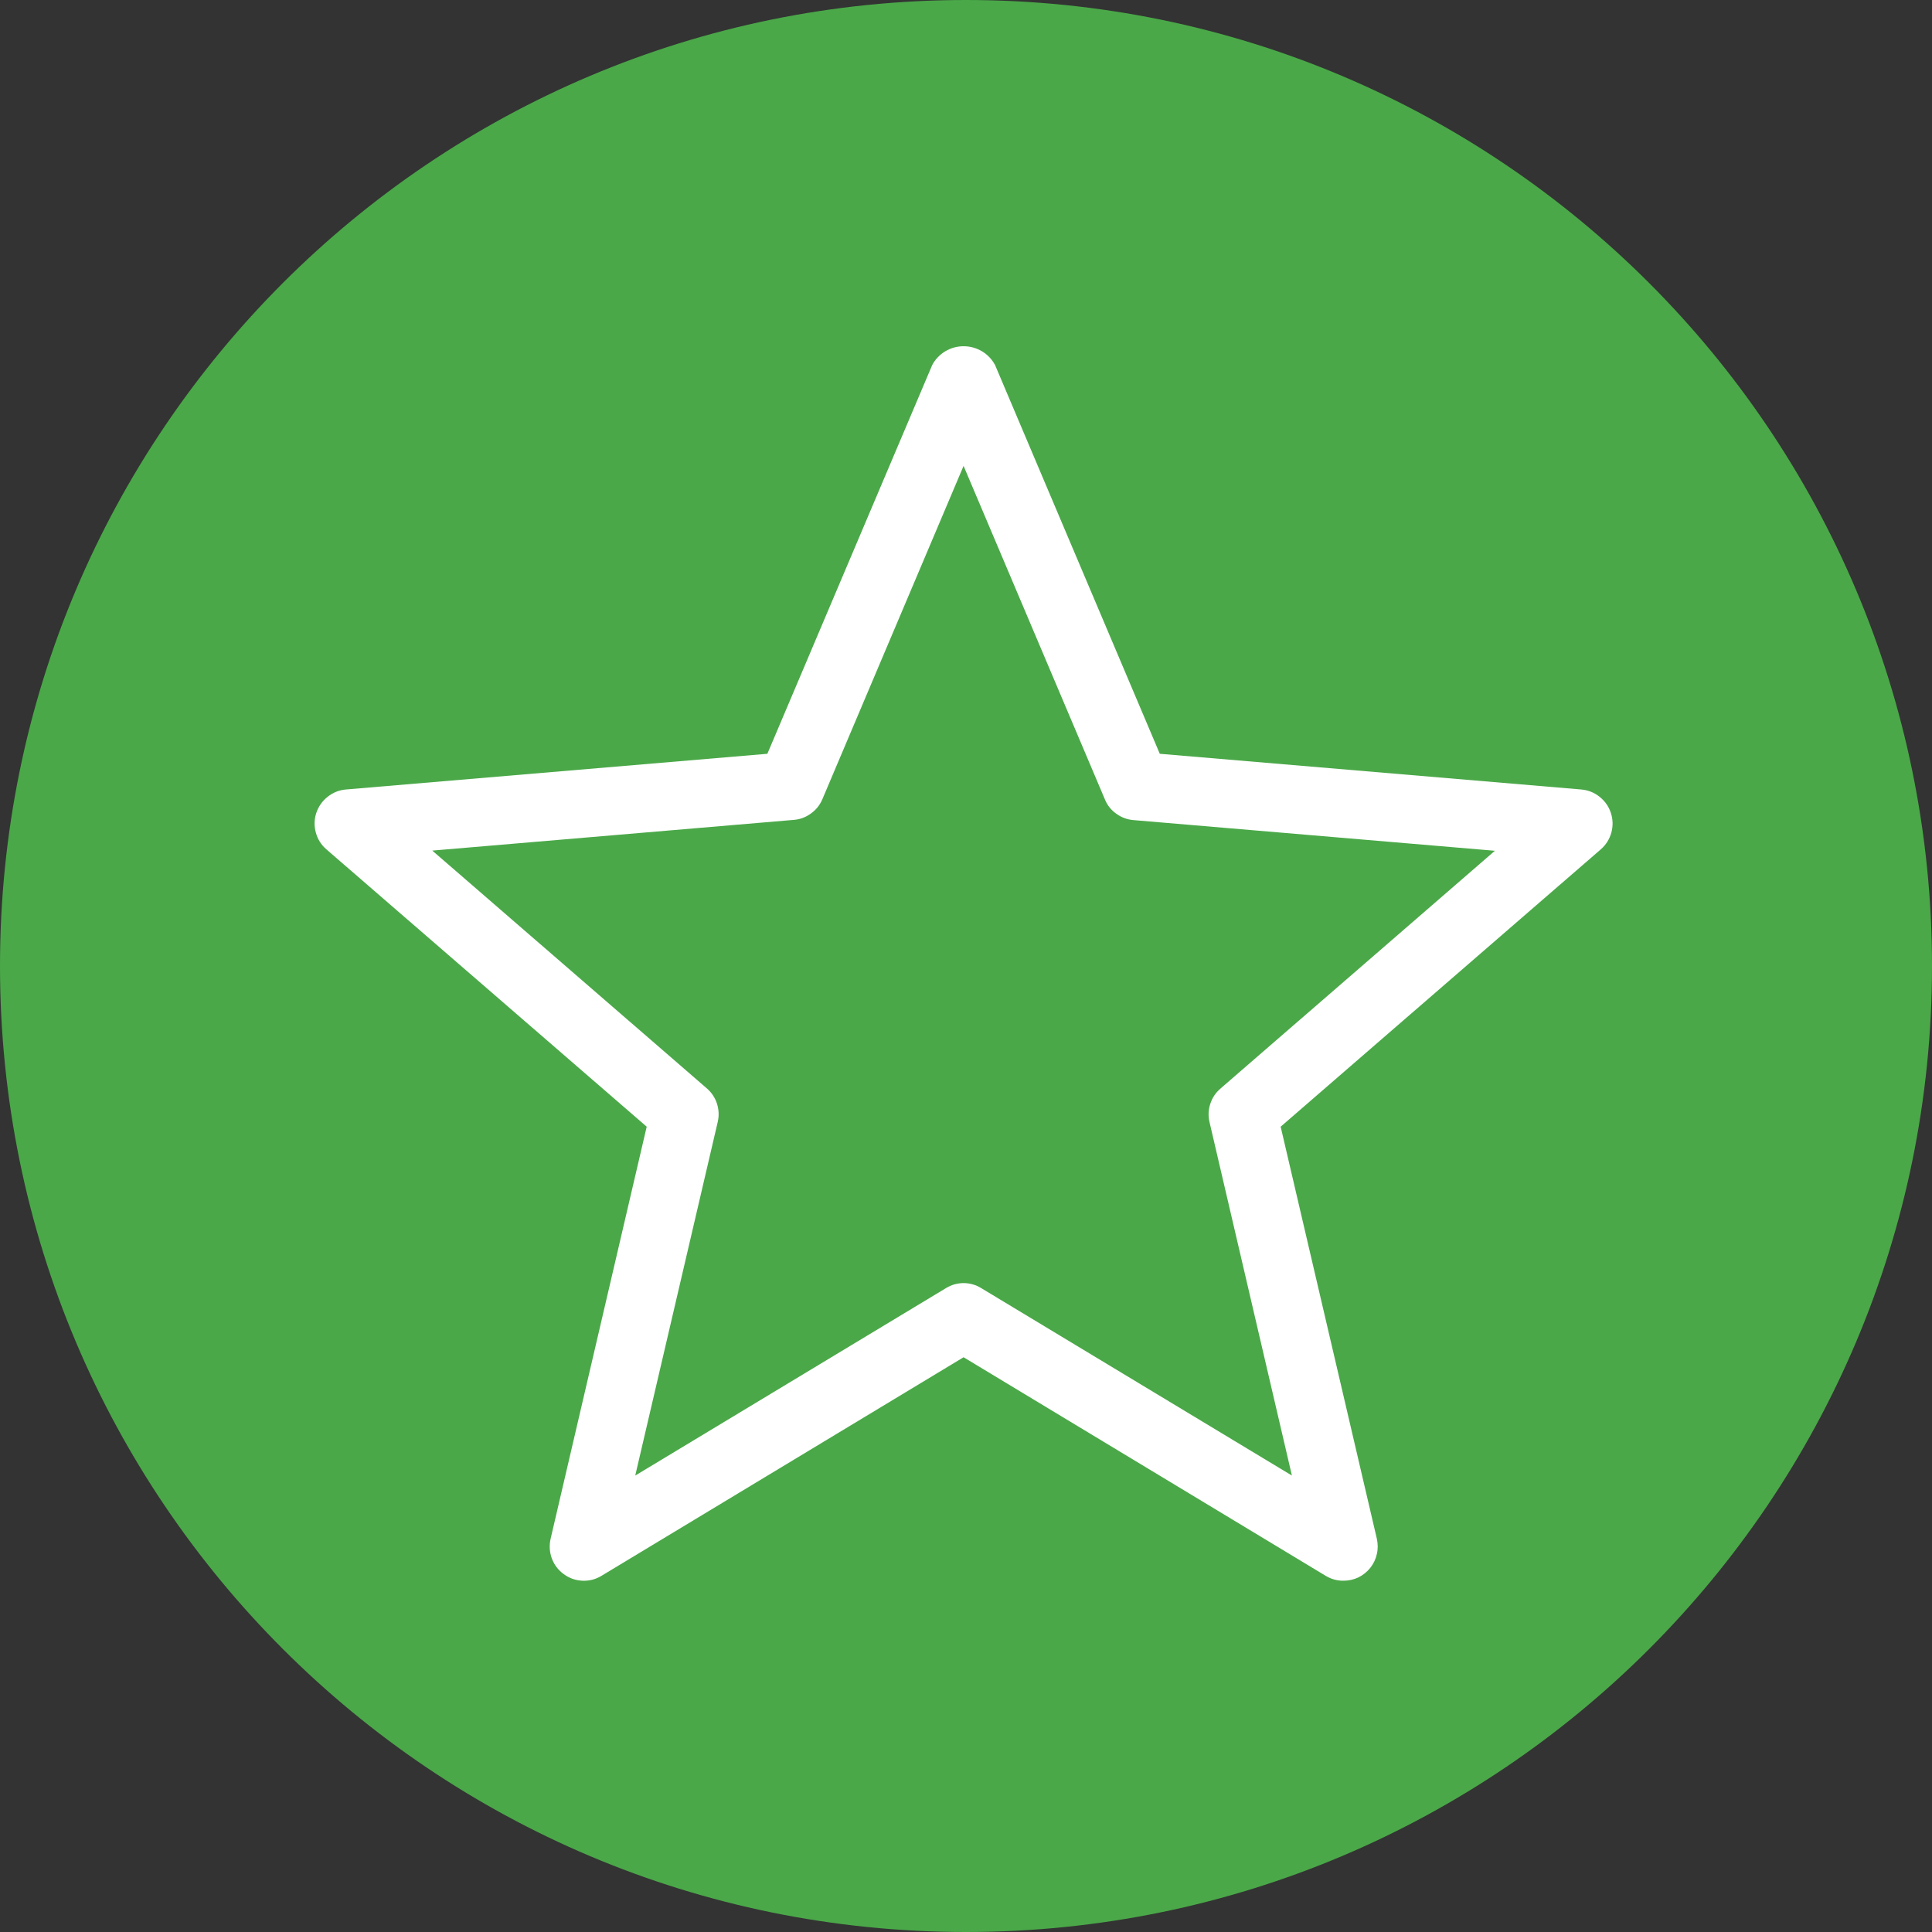
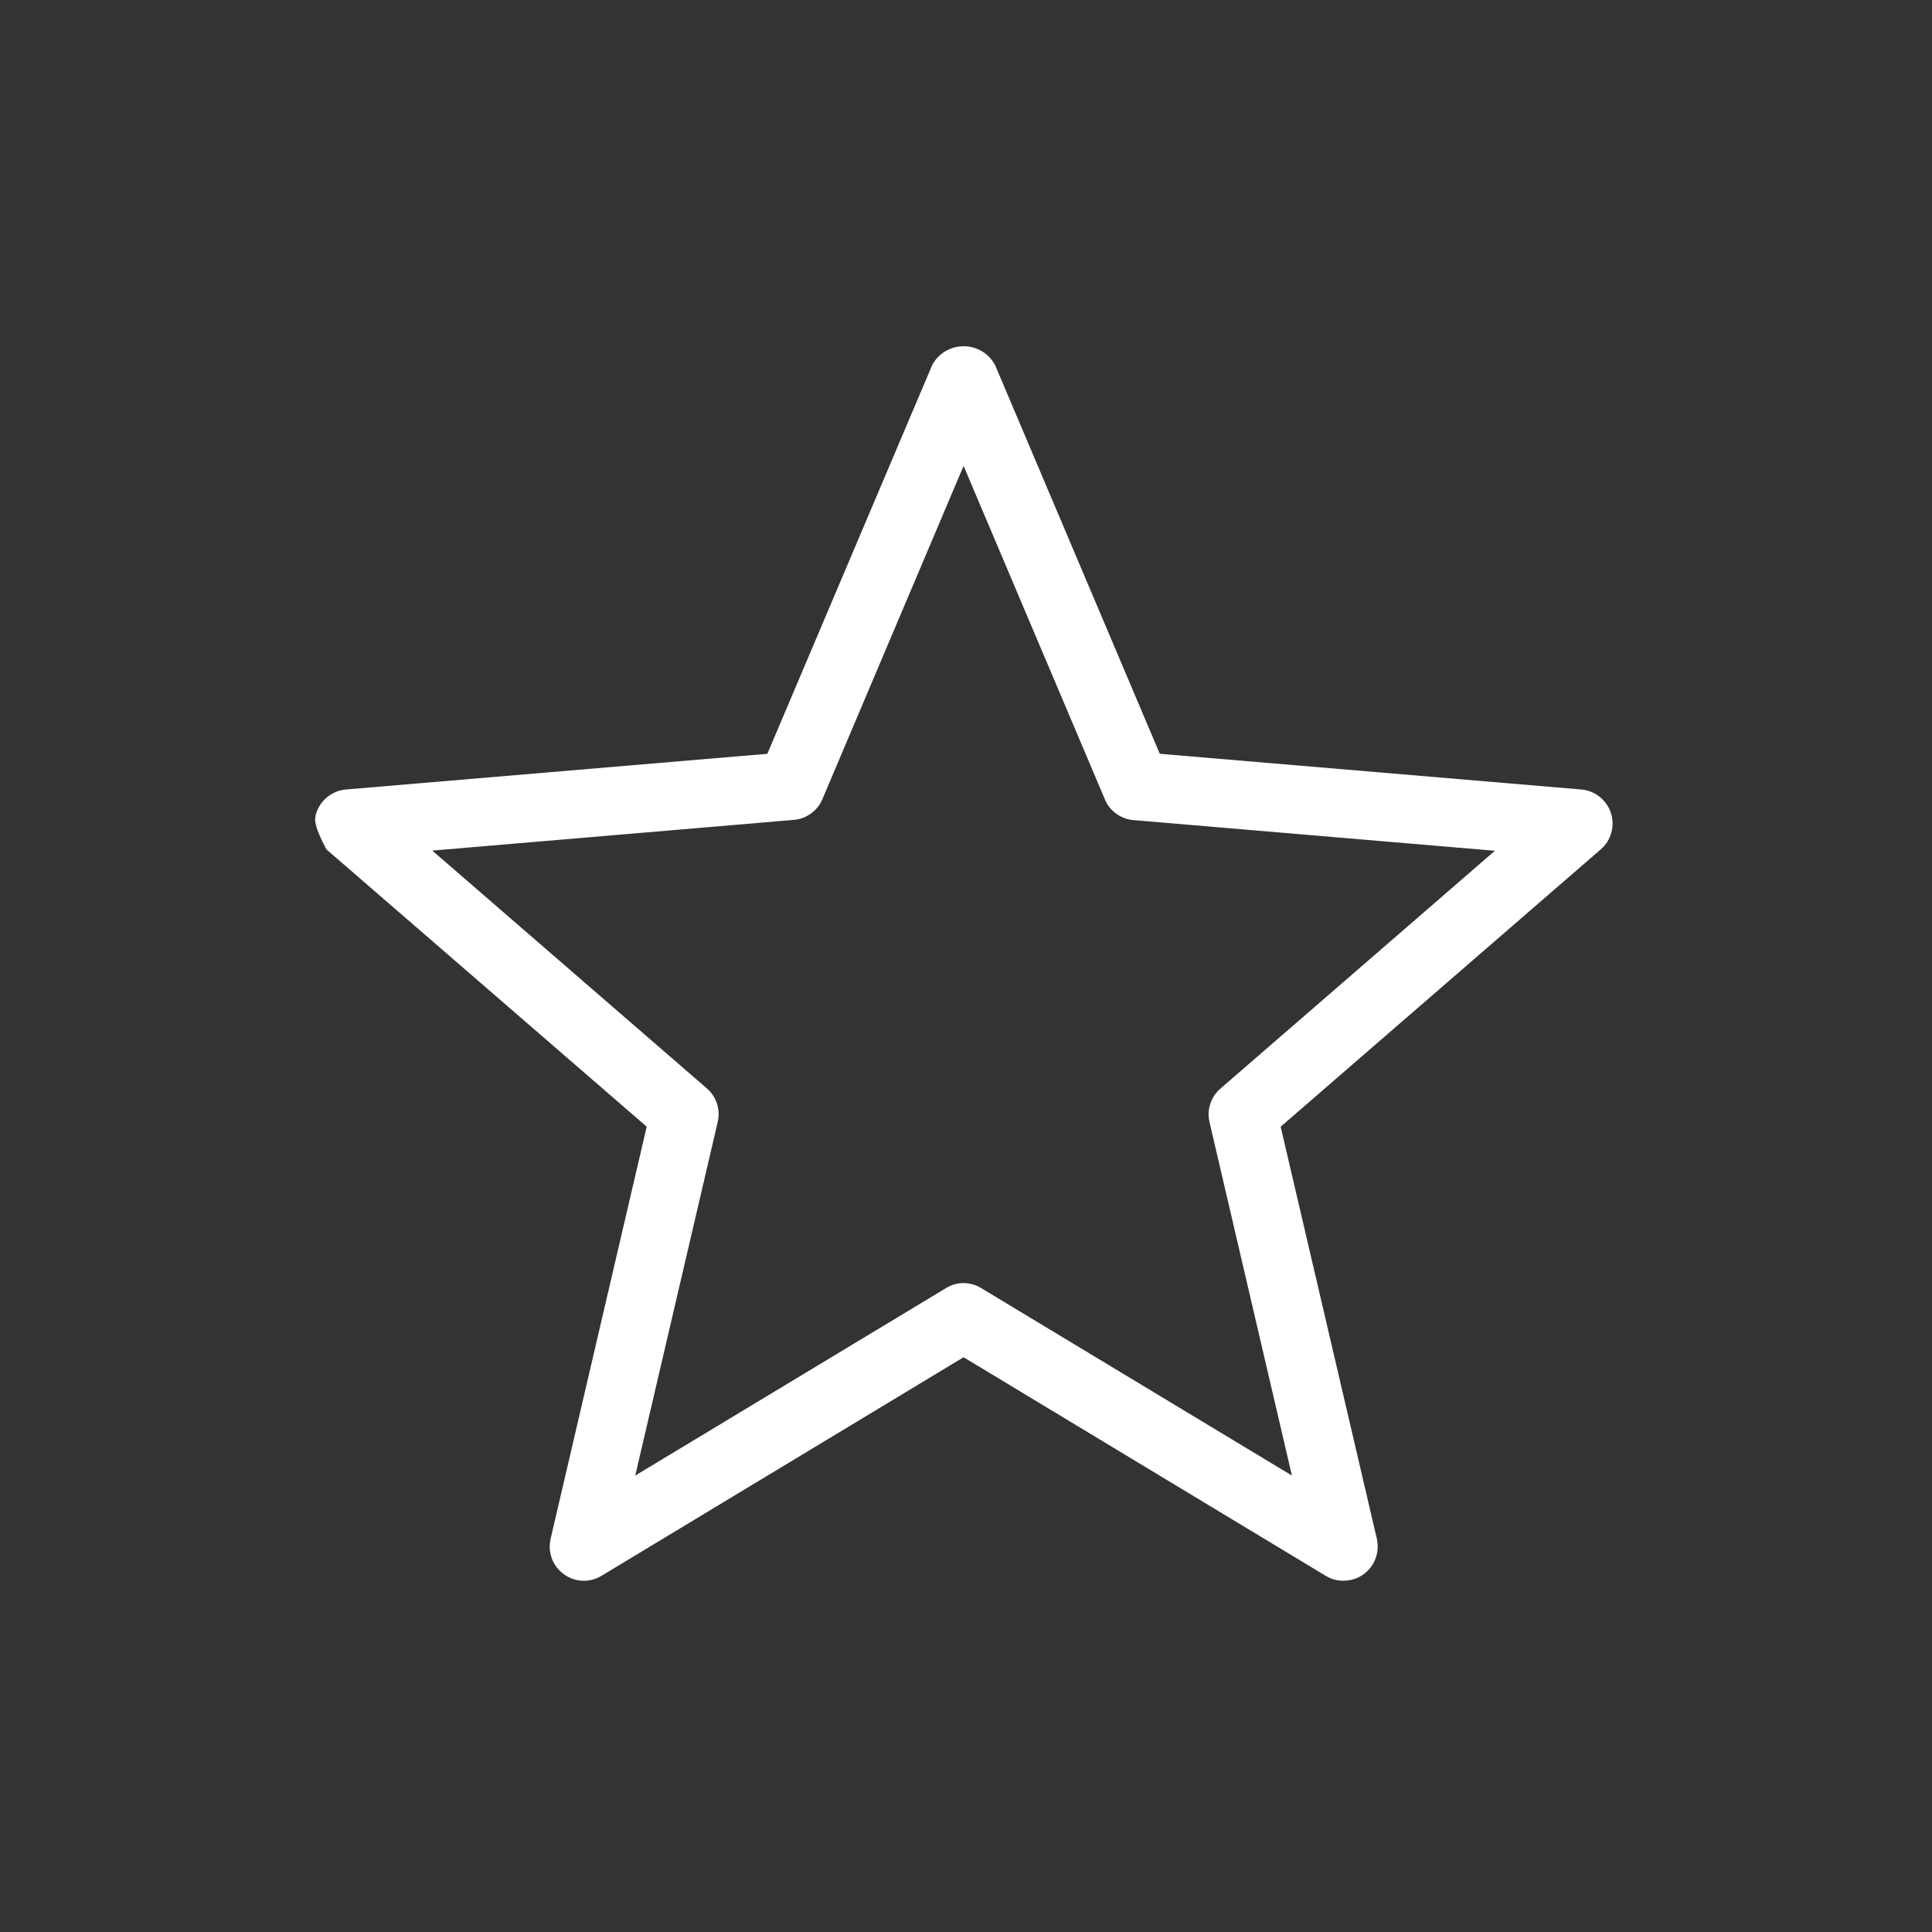
<svg xmlns="http://www.w3.org/2000/svg" width="100" zoomAndPan="magnify" viewBox="0 0 75 75" height="100" preserveAspectRatio="xMidYMid meet" version="1.2">
  <rect x="0" y="0" width="75" height="75" fill="#333333" stroke="none" />
  <defs>
    <clipPath id="ad1c83cf1e">
-       <path d="M 37.5 0 C 16.789 0 0 16.789 0 37.5 C 0 58.211 16.789 75 37.5 75 C 58.211 75 75 58.211 75 37.5 C 75 16.789 58.211 0 37.5 0 Z M 37.5 0 " />
-     </clipPath>
+       </clipPath>
    <clipPath id="3b915728b8">
      <path d="M 12.199 13.438 L 63 13.438 L 63 61.438 L 12.199 61.438 Z M 12.199 13.438 " />
    </clipPath>
  </defs>
  <g id="6f35a76bd6">
    <g clip-rule="nonzero" clip-path="url(#ad1c83cf1e)">
      <rect x="0" width="75" y="0" height="75" style="fill:#4aa848;fill-opacity:1;stroke:none;" />
    </g>
    <g clip-rule="nonzero" clip-path="url(#3b915728b8)">
-       <path style=" stroke:none;fill-rule:nonzero;fill:#ffffff;fill-opacity:1;" d="M 52.156 61.363 C 51.906 61.367 51.676 61.301 51.461 61.172 L 37.406 52.688 L 23.352 61.172 C 23.121 61.312 22.875 61.375 22.609 61.363 C 22.344 61.352 22.102 61.266 21.887 61.109 C 21.672 60.953 21.516 60.75 21.422 60.5 C 21.332 60.25 21.316 59.996 21.375 59.734 L 25.105 43.738 L 12.672 32.973 C 12.469 32.797 12.332 32.582 12.262 32.324 C 12.191 32.07 12.195 31.812 12.277 31.562 C 12.363 31.309 12.508 31.098 12.715 30.934 C 12.926 30.766 13.16 30.672 13.426 30.648 L 29.789 29.262 L 36.188 14.172 C 36.305 13.949 36.477 13.77 36.695 13.637 C 36.914 13.508 37.152 13.441 37.406 13.441 C 37.664 13.441 37.898 13.508 38.121 13.637 C 38.34 13.77 38.508 13.949 38.629 14.172 L 45.023 29.262 L 61.387 30.648 C 61.652 30.672 61.891 30.766 62.098 30.934 C 62.305 31.098 62.453 31.309 62.535 31.562 C 62.617 31.816 62.621 32.07 62.551 32.328 C 62.477 32.582 62.344 32.797 62.141 32.973 L 49.715 43.738 L 53.449 59.734 C 53.492 59.934 53.496 60.129 53.449 60.328 C 53.406 60.527 53.32 60.703 53.195 60.863 C 53.07 61.02 52.914 61.145 52.734 61.234 C 52.551 61.32 52.359 61.363 52.156 61.363 Z M 37.406 49.809 C 37.652 49.812 37.879 49.875 38.09 50.004 L 50.152 57.281 L 46.953 43.559 C 46.898 43.32 46.906 43.082 46.984 42.848 C 47.059 42.617 47.191 42.418 47.379 42.258 L 58.031 33.027 L 44 31.836 C 43.758 31.816 43.535 31.734 43.336 31.59 C 43.137 31.449 42.988 31.266 42.895 31.039 L 37.406 18.086 L 31.922 31.031 C 31.824 31.258 31.676 31.441 31.477 31.582 C 31.277 31.727 31.059 31.809 30.812 31.828 L 16.781 33.02 L 27.438 42.25 C 27.625 42.41 27.754 42.609 27.832 42.84 C 27.906 43.074 27.918 43.312 27.863 43.551 L 24.66 57.281 L 36.723 50.004 C 36.934 49.875 37.16 49.812 37.406 49.809 Z M 37.406 49.809 " />
+       <path style=" stroke:none;fill-rule:nonzero;fill:#ffffff;fill-opacity:1;" d="M 52.156 61.363 C 51.906 61.367 51.676 61.301 51.461 61.172 L 37.406 52.688 L 23.352 61.172 C 23.121 61.312 22.875 61.375 22.609 61.363 C 22.344 61.352 22.102 61.266 21.887 61.109 C 21.672 60.953 21.516 60.75 21.422 60.5 C 21.332 60.25 21.316 59.996 21.375 59.734 L 25.105 43.738 L 12.672 32.973 C 12.191 32.07 12.195 31.812 12.277 31.562 C 12.363 31.309 12.508 31.098 12.715 30.934 C 12.926 30.766 13.16 30.672 13.426 30.648 L 29.789 29.262 L 36.188 14.172 C 36.305 13.949 36.477 13.77 36.695 13.637 C 36.914 13.508 37.152 13.441 37.406 13.441 C 37.664 13.441 37.898 13.508 38.121 13.637 C 38.34 13.77 38.508 13.949 38.629 14.172 L 45.023 29.262 L 61.387 30.648 C 61.652 30.672 61.891 30.766 62.098 30.934 C 62.305 31.098 62.453 31.309 62.535 31.562 C 62.617 31.816 62.621 32.07 62.551 32.328 C 62.477 32.582 62.344 32.797 62.141 32.973 L 49.715 43.738 L 53.449 59.734 C 53.492 59.934 53.496 60.129 53.449 60.328 C 53.406 60.527 53.32 60.703 53.195 60.863 C 53.07 61.02 52.914 61.145 52.734 61.234 C 52.551 61.32 52.359 61.363 52.156 61.363 Z M 37.406 49.809 C 37.652 49.812 37.879 49.875 38.09 50.004 L 50.152 57.281 L 46.953 43.559 C 46.898 43.32 46.906 43.082 46.984 42.848 C 47.059 42.617 47.191 42.418 47.379 42.258 L 58.031 33.027 L 44 31.836 C 43.758 31.816 43.535 31.734 43.336 31.59 C 43.137 31.449 42.988 31.266 42.895 31.039 L 37.406 18.086 L 31.922 31.031 C 31.824 31.258 31.676 31.441 31.477 31.582 C 31.277 31.727 31.059 31.809 30.812 31.828 L 16.781 33.02 L 27.438 42.25 C 27.625 42.41 27.754 42.609 27.832 42.84 C 27.906 43.074 27.918 43.312 27.863 43.551 L 24.66 57.281 L 36.723 50.004 C 36.934 49.875 37.16 49.812 37.406 49.809 Z M 37.406 49.809 " />
    </g>
  </g>
</svg>